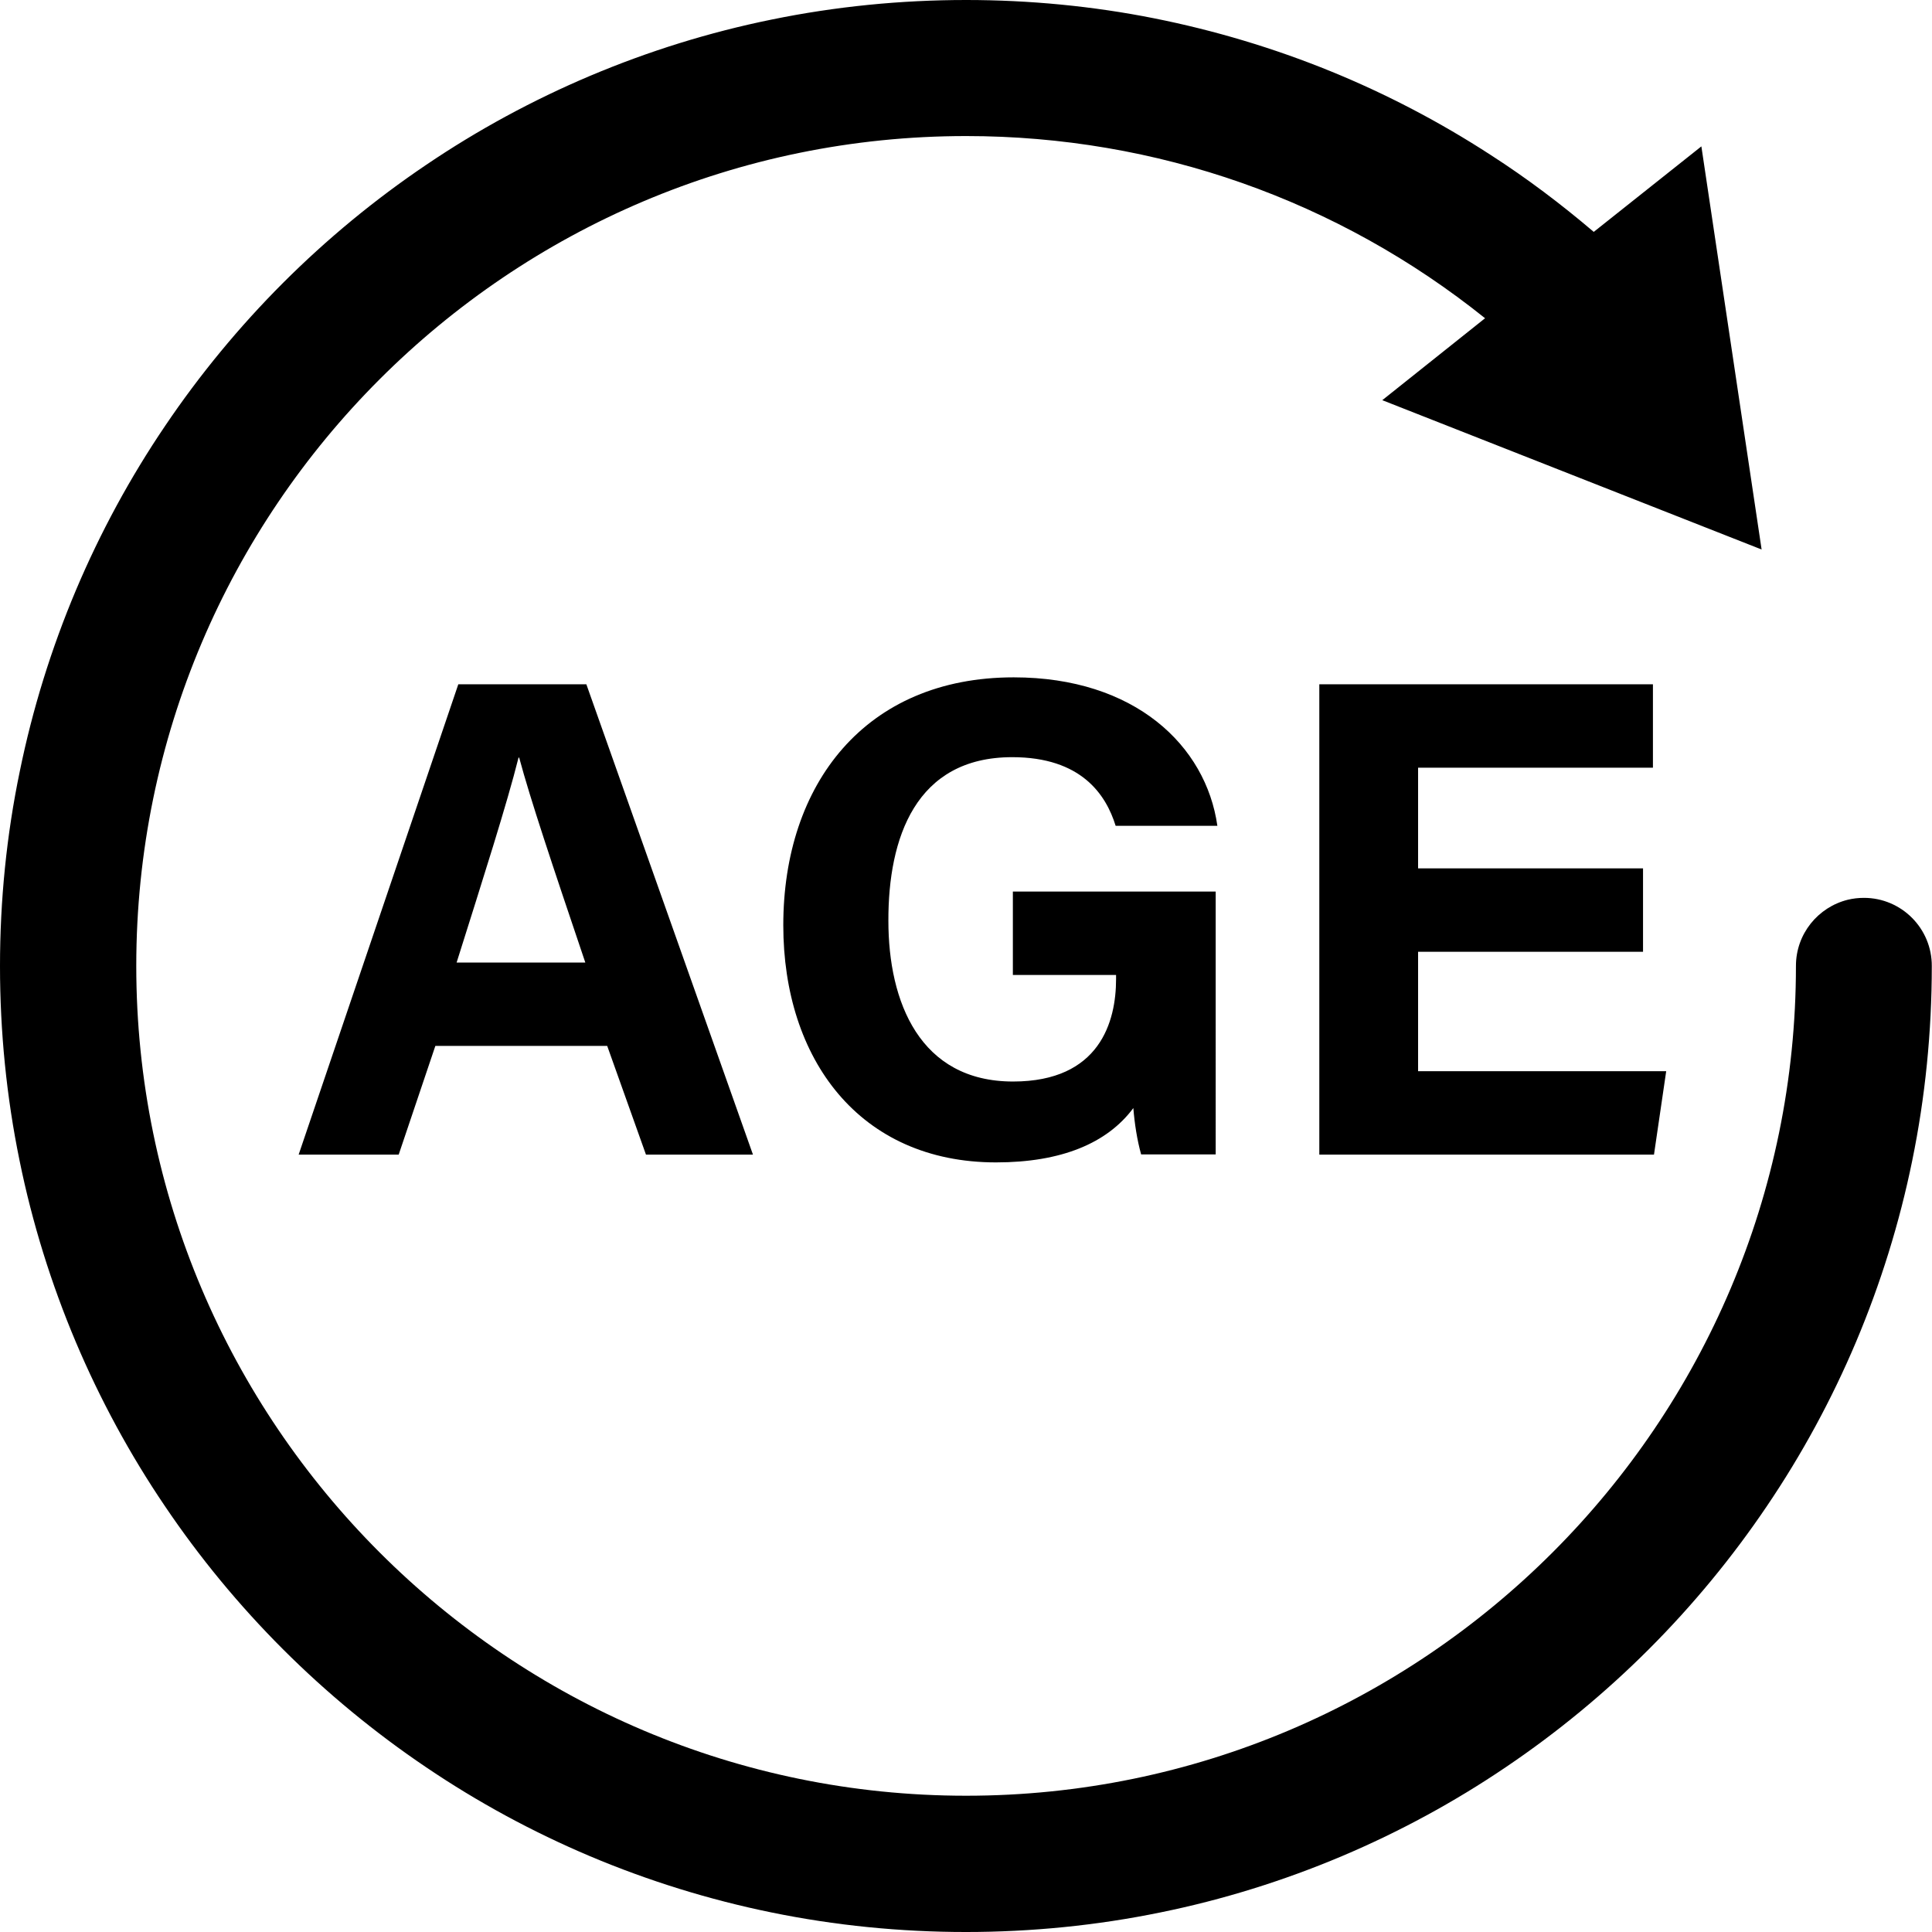
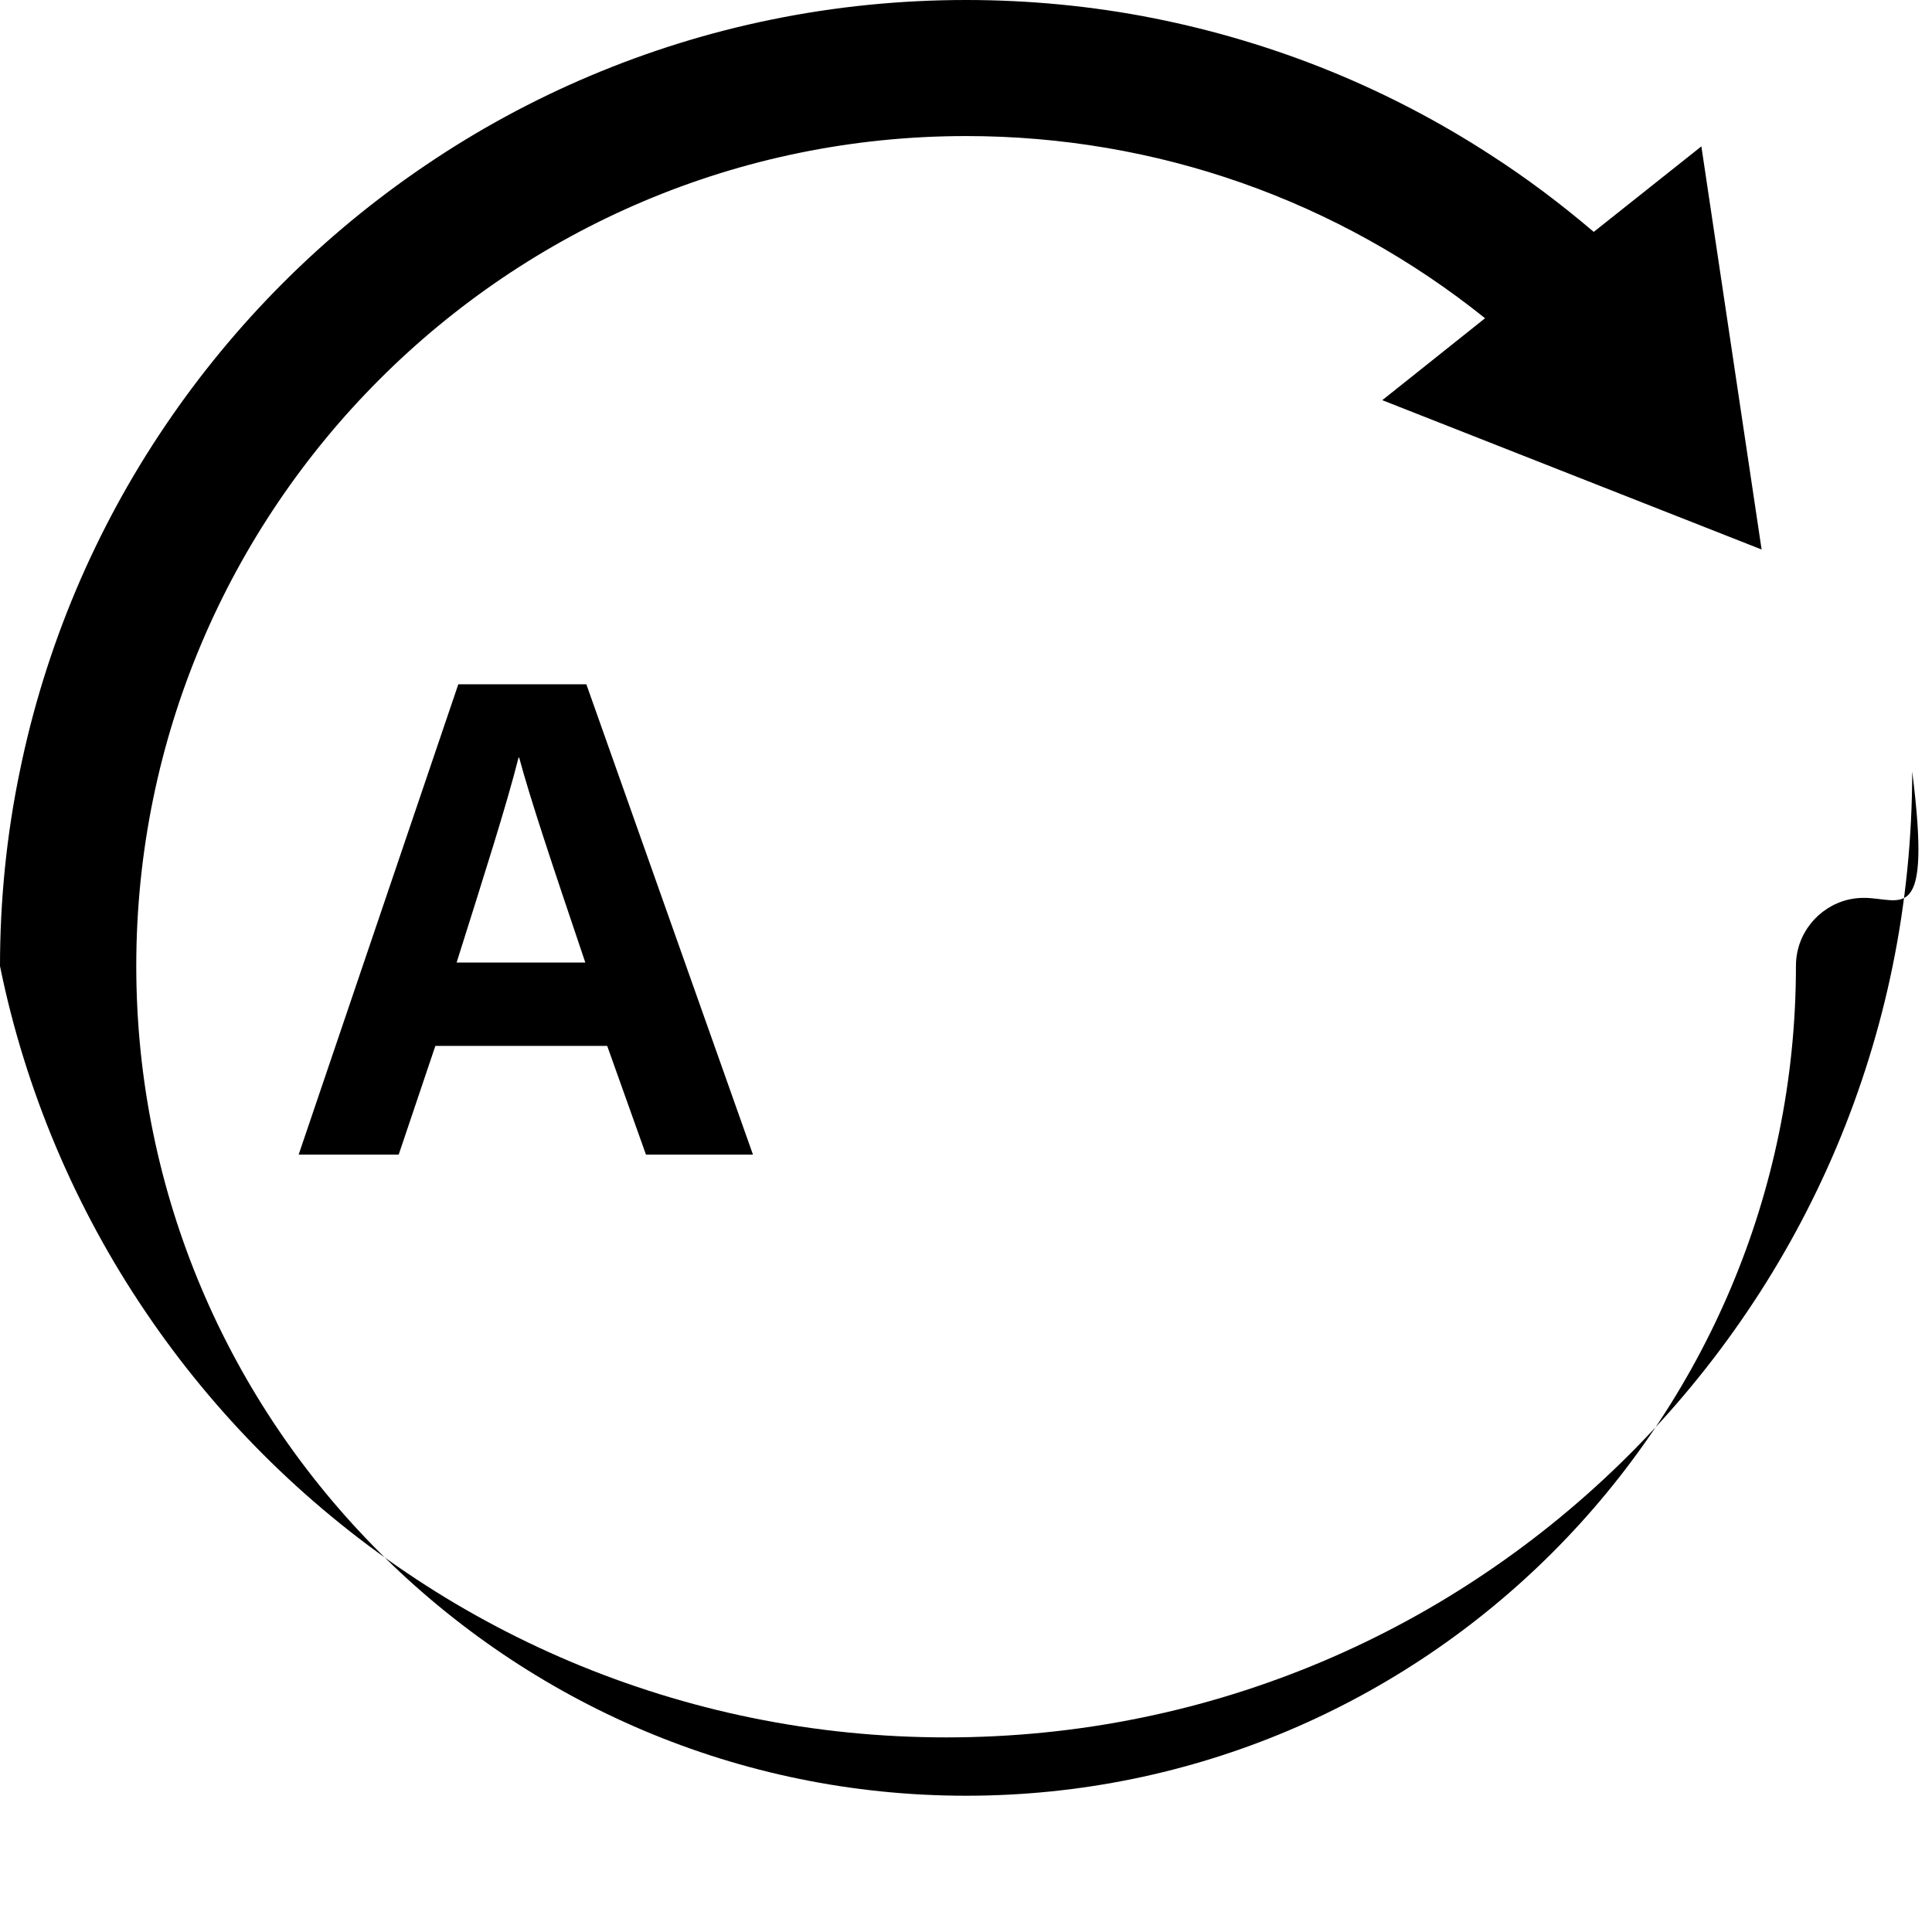
<svg xmlns="http://www.w3.org/2000/svg" fill="#000000" height="917.3" preserveAspectRatio="xMidYMid meet" version="1" viewBox="0.0 0.0 917.3 917.3" width="917.3" zoomAndPan="magnify">
  <g id="change1_1">
-     <path d="M885,426.3c-2.7,0-5.2,0.3-7.7,0.9c-14.1,3.5-24.6,16.2-24.6,31.4c0,217.2-176.7,394-394,394 c-217.2,0-394-176.7-394-394s176.7-394,394-394c90.4,0,176.6,30.5,246.4,86.5L656.3,190l180.1,70.9v0L807.8,69.5l-51.1,40.6 c-15.5-13.2-31.8-25.5-48.9-36.5c-24-15.6-49.6-29-76.1-39.8c-27-11-55.1-19.4-83.7-25.1C518.9,2.9,488.7,0,458.7,0 c-31.1,0-62.2,3.1-92.4,9.3c-29.5,6-58.4,15-86.1,26.7c-27.2,11.5-53.4,25.7-77.9,42.3c-24.3,16.4-47.1,35.2-67.9,56 c-20.7,20.7-39.6,43.6-56,67.9c-16.6,24.5-30.8,50.7-42.3,77.9c-11.7,27.7-20.7,56.7-26.7,86.1C3.1,396.5,0,427.6,0,458.7 c0,31.1,3.1,62.2,9.3,92.4c6,29.5,15,58.4,26.7,86.1c11.5,27.2,25.7,53.4,42.3,77.9c16.4,24.3,35.2,47.1,56,67.9 c20.7,20.7,43.6,39.6,67.9,56c24.5,16.6,50.7,30.8,77.9,42.3c27.7,11.7,56.7,20.7,86.1,26.7c30.2,6.2,61.3,9.3,92.4,9.3 c31.1,0,62.2-3.1,92.4-9.3c29.5-6,58.4-15,86.1-26.7c27.2-11.5,53.4-25.7,77.9-42.3c24.3-16.4,47.1-35.2,67.9-56 c20.7-20.7,39.6-43.6,56-67.9c16.6-24.5,30.8-50.7,42.3-77.9c11.7-27.7,20.7-56.7,26.7-86.1c6.2-30.2,9.3-61.3,9.3-92.4 C917.3,440.8,902.8,426.3,885,426.3z" fill="#000000" />
+     <path d="M885,426.3c-2.7,0-5.2,0.3-7.7,0.9c-14.1,3.5-24.6,16.2-24.6,31.4c0,217.2-176.7,394-394,394 c-217.2,0-394-176.7-394-394s176.7-394,394-394c90.4,0,176.6,30.5,246.4,86.5L656.3,190l180.1,70.9v0L807.8,69.5l-51.1,40.6 c-15.5-13.2-31.8-25.5-48.9-36.5c-24-15.6-49.6-29-76.1-39.8c-27-11-55.1-19.4-83.7-25.1C518.9,2.9,488.7,0,458.7,0 c-31.1,0-62.2,3.1-92.4,9.3c-29.5,6-58.4,15-86.1,26.7c-27.2,11.5-53.4,25.7-77.9,42.3c-24.3,16.4-47.1,35.2-67.9,56 c-20.7,20.7-39.6,43.6-56,67.9c-16.6,24.5-30.8,50.7-42.3,77.9c-11.7,27.7-20.7,56.7-26.7,86.1C3.1,396.5,0,427.6,0,458.7 c6,29.5,15,58.4,26.7,86.1c11.5,27.2,25.7,53.4,42.3,77.9c16.4,24.3,35.2,47.1,56,67.9 c20.7,20.7,43.6,39.6,67.9,56c24.5,16.6,50.7,30.8,77.9,42.3c27.7,11.7,56.7,20.7,86.1,26.7c30.2,6.2,61.3,9.3,92.4,9.3 c31.1,0,62.2-3.1,92.4-9.3c29.5-6,58.4-15,86.1-26.7c27.2-11.5,53.4-25.7,77.9-42.3c24.3-16.4,47.1-35.2,67.9-56 c20.7-20.7,39.6-43.6,56-67.9c16.6-24.5,30.8-50.7,42.3-77.9c11.7-27.7,20.7-56.7,26.7-86.1c6.2-30.2,9.3-61.3,9.3-92.4 C917.3,440.8,902.8,426.3,885,426.3z" fill="#000000" />
  </g>
  <g id="change2_1">
    <path d="M217.6,324.9l-75.8,223.3h47.5l17.4-51.6h81.6l18.4,51.6h50.8l-79.1-223.3H217.6z M216.8,457 c12.7-40.3,23.9-75.3,29.4-97.3h0.3c5.4,20.1,15.5,50.2,31.4,97.3H216.8z" />
-     <path d="M480.6,359.5c32.7,0,44.5,17.7,49.1,32.6h48.3c-5.4-38.1-39.2-70.5-96.7-70.5c-70.4,0-109.4,50.6-109.4,117.7 c0,63.6,36.2,112.6,101,112.6c31,0,52.8-9.1,65.2-25.8c0.6,7.5,1.8,15.2,3.7,22h35.4V423.3h-96.3v39.6h49v2 c0,20-7.6,48.6-48.9,48.6c-44.3,0-59.2-37.8-59.2-76.3C421.7,397.9,434.7,359.5,480.6,359.5z" />
-     <path d="M673.3 508.6L673.3 451.9 780.1 451.9 780.1 412.3 673.3 412.3 673.3 364.5 784.8 364.5 784.8 324.9 626.4 324.9 626.4 548.2 785.3 548.2 791.1 508.6z" />
  </g>
</svg>